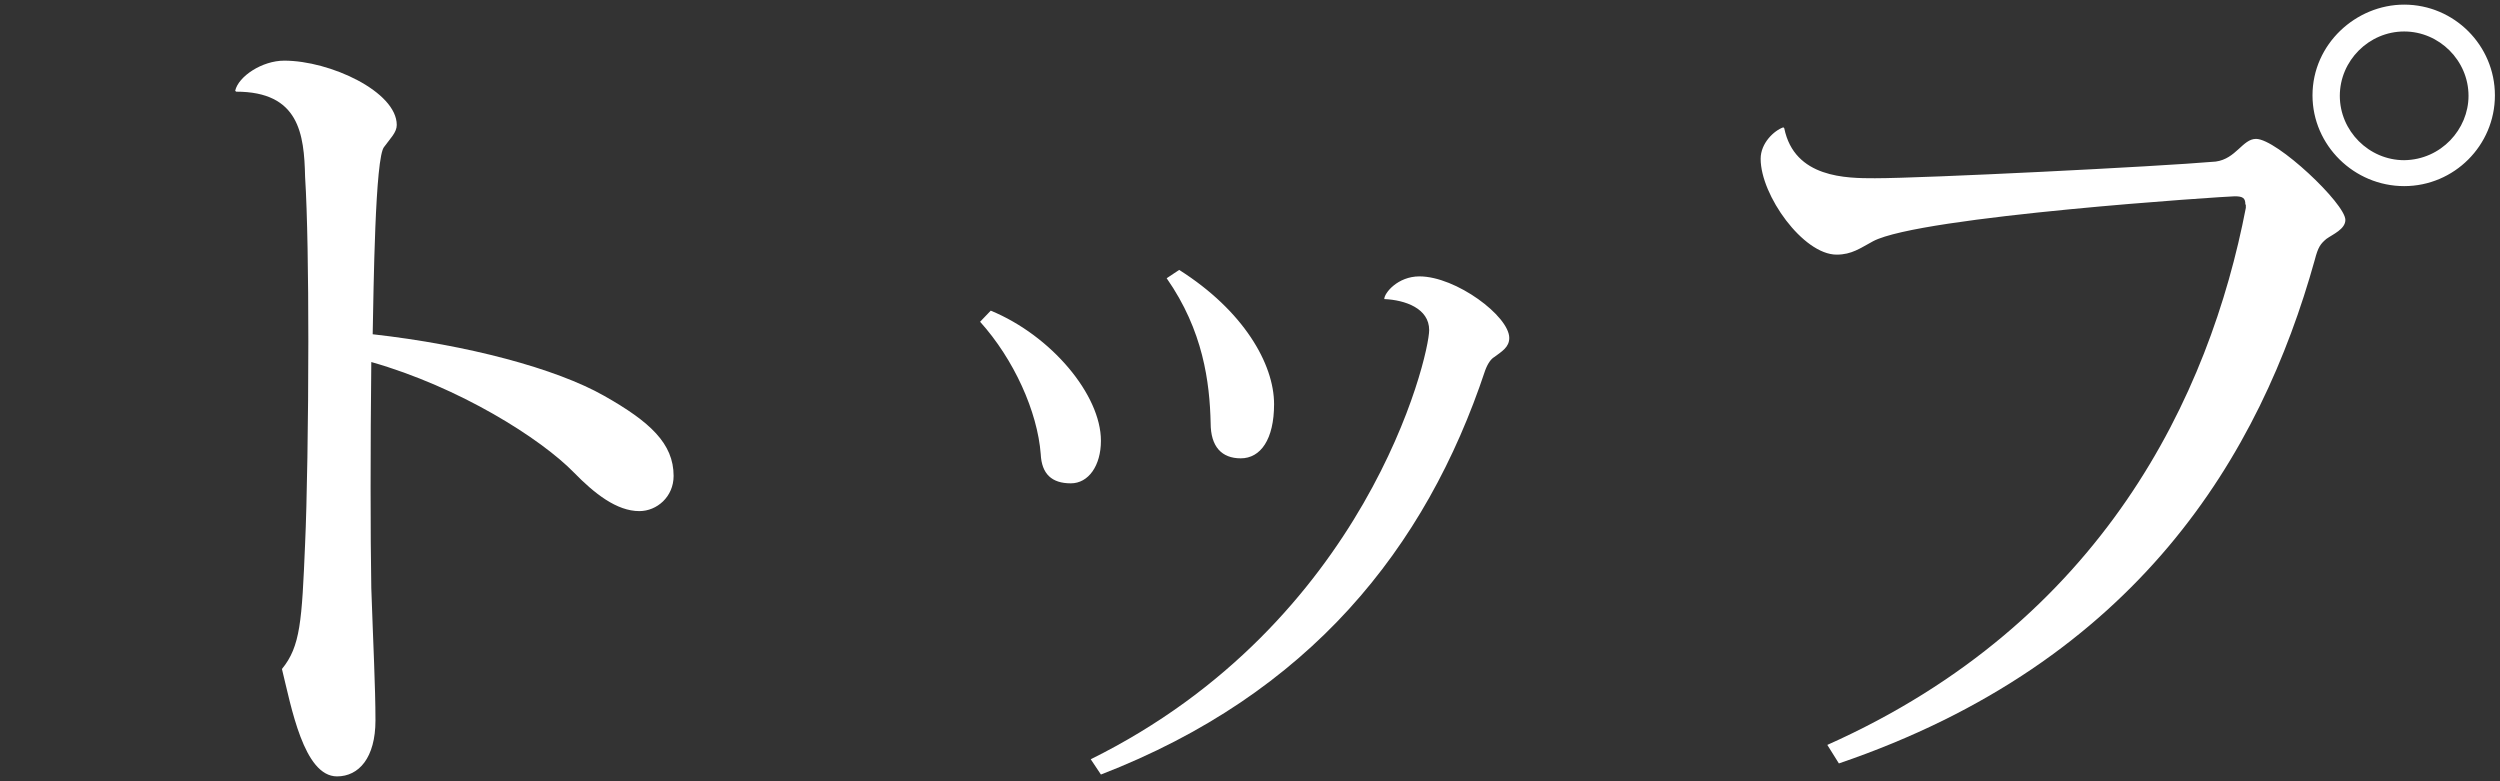
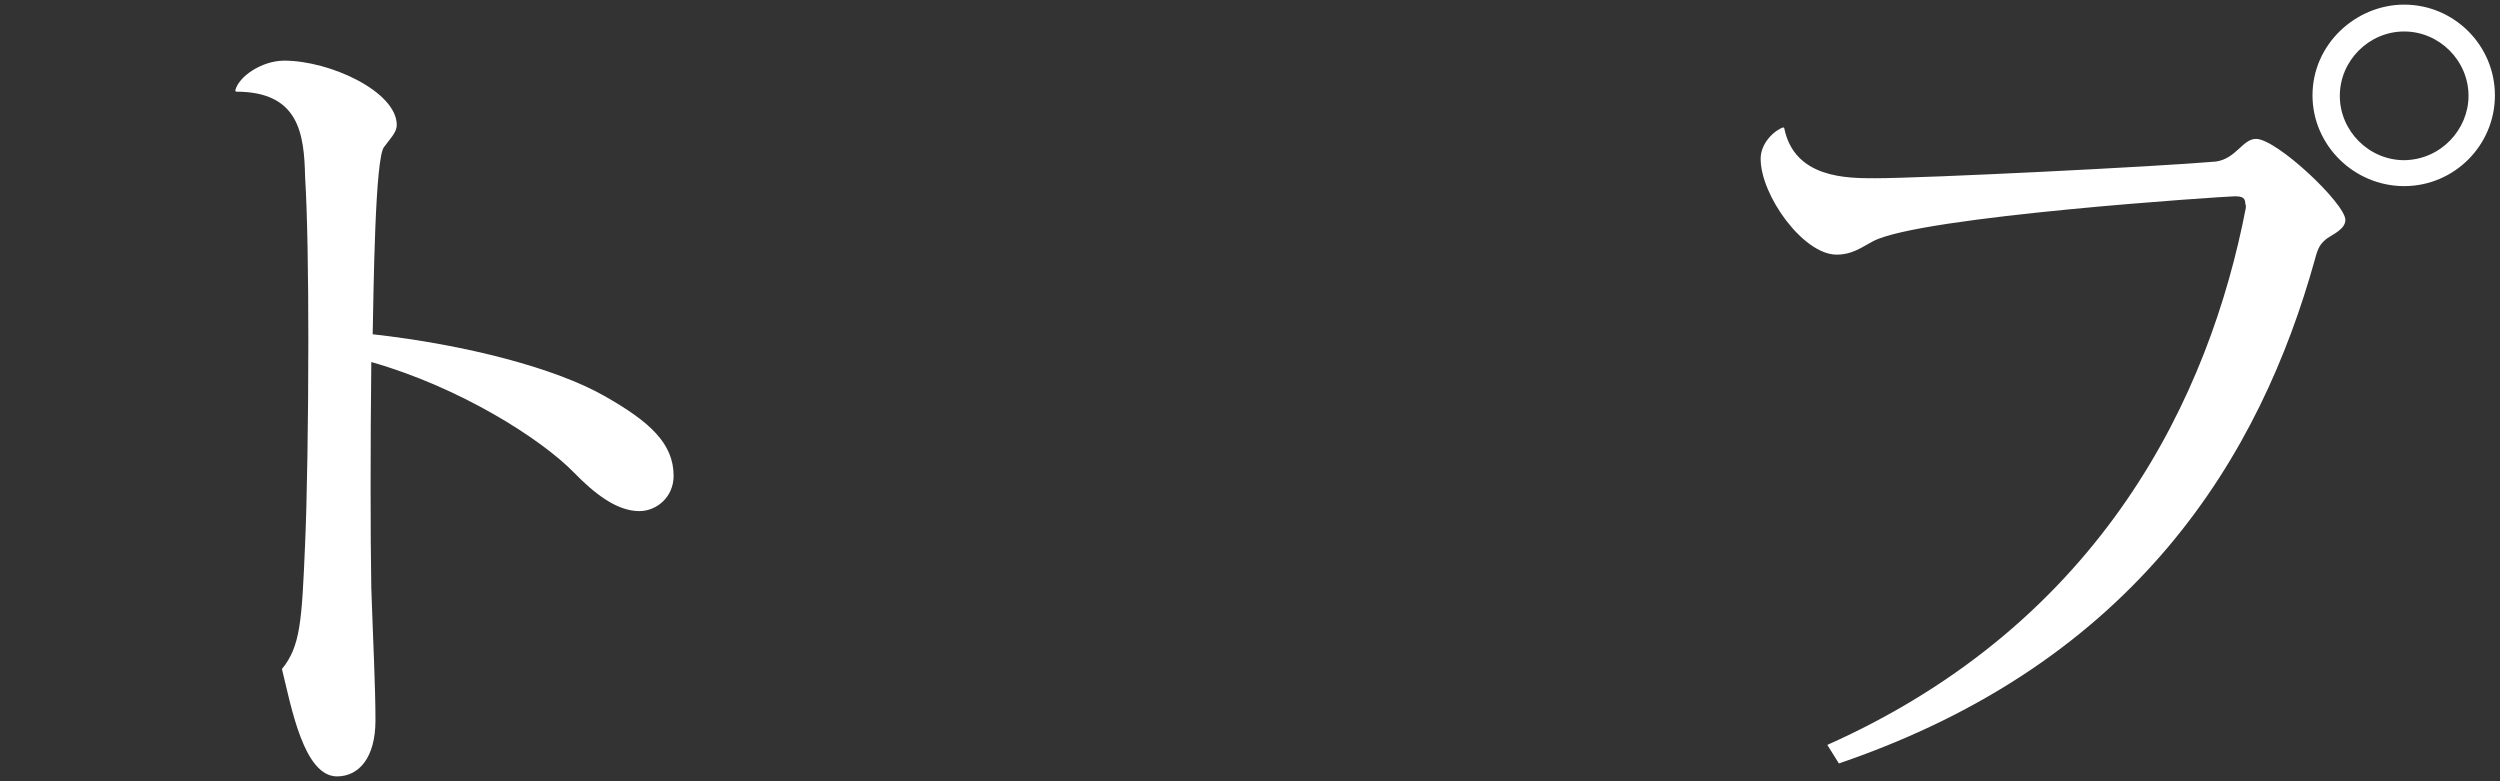
<svg xmlns="http://www.w3.org/2000/svg" version="1.1" id="レイヤー_1" x="0px" y="0px" width="54px" height="16.87px" viewBox="0 0 54 16.87" style="enable-background:new 0 0 54 16.87;" xml:space="preserve">
  <rect x="0" y="0" width="54" height="16.87" fill="#333333" stroke="none" />
  <style type="text/css">
	.st0{fill:#FFFFFF;}
</style>
  <g>
-     <path class="st0" d="M5.08,1.96c0.07-0.31,0.58-0.65,1.06-0.65c0.99,0,2.43,0.67,2.43,1.39c0,0.16-0.14,0.29-0.27,0.47   c-0.2,0.2-0.23,3.1-0.25,4.05c2.05,0.23,3.96,0.74,5,1.33c0.99,0.56,1.5,1.03,1.5,1.73c0,0.45-0.36,0.76-0.74,0.76   c-0.49,0-0.97-0.38-1.41-0.83c-0.72-0.74-2.48-1.85-4.38-2.39C8,9.64,8,11.57,8.02,12.7c0.04,1.19,0.09,2.14,0.09,2.86   c0,0.81-0.36,1.21-0.83,1.21c-0.72,0-0.99-1.51-1.19-2.32c0.4-0.49,0.43-1.03,0.5-2.7c0.04-0.88,0.07-2.66,0.07-4.38   c0-1.4-0.02-2.77-0.07-3.55C6.57,2.89,6.46,1.98,5.1,1.98L5.08,1.96z" />
-     <path class="st0" d="M21.4,6.71c1.31,0.54,2.38,1.82,2.38,2.81c0,0.54-0.27,0.92-0.65,0.92c-0.41,0-0.63-0.2-0.65-0.63   c-0.07-0.92-0.58-2.05-1.31-2.86L21.4,6.71z M23.56,16.4c5.96-2.95,7.31-8.7,7.31-9.27c0-0.47-0.52-0.65-0.97-0.67   c0-0.13,0.29-0.49,0.76-0.49c0.79,0,1.94,0.86,1.94,1.33c0,0.2-0.16,0.29-0.32,0.41c-0.07,0.04-0.14,0.13-0.2,0.29   c-1.28,3.85-3.8,6.99-8.3,8.73L23.56,16.4z M25.47,5.83c1.39,0.88,2.05,2.03,2.05,2.9c0,0.76-0.29,1.17-0.72,1.17   c-0.41,0-0.65-0.25-0.65-0.76c-0.02-0.88-0.16-2-0.95-3.13L25.47,5.83z" />
+     <path class="st0" d="M5.08,1.96c0.07-0.31,0.58-0.65,1.06-0.65c0.99,0,2.43,0.67,2.43,1.39c0,0.16-0.14,0.29-0.27,0.47   c-0.2,0.2-0.23,3.1-0.25,4.05c2.05,0.23,3.96,0.74,5,1.33c0.99,0.56,1.5,1.03,1.5,1.73c0,0.45-0.36,0.76-0.74,0.76   c-0.49,0-0.97-0.38-1.41-0.83c-0.72-0.74-2.48-1.85-4.38-2.39C8,9.64,8,11.57,8.02,12.7c0.04,1.19,0.09,2.14,0.09,2.86   c0,0.81-0.36,1.21-0.83,1.21c-0.72,0-0.99-1.51-1.19-2.32c0.4-0.49,0.43-1.03,0.5-2.7c0.04-0.88,0.07-2.66,0.07-4.38   c0-1.4-0.02-2.77-0.07-3.55C6.57,2.89,6.46,1.98,5.1,1.98z" />
    <path class="st0" d="M48.5,4.42c0-0.14-0.05-0.18-0.23-0.18c-0.16,0-6.79,0.43-7.81,0.97C40.18,5.36,40,5.5,39.67,5.5   c-0.72,0-1.64-1.28-1.64-2.07c0-0.34,0.29-0.61,0.49-0.68l0.02,0.02c0.22,1.08,1.35,1.08,1.96,1.08c1.06,0,6.09-0.25,7.36-0.36   C48.3,3.43,48.44,3,48.73,3c0.45,0,1.93,1.4,1.93,1.75c0,0.2-0.27,0.31-0.41,0.41C50.12,5.27,50.07,5.34,50,5.61   c-1.17,4.2-3.82,8.68-10.28,10.88l-0.25-0.4c5.96-2.66,8.26-7.56,9.04-11.6V4.42H48.5z M51.93,0.1c1.08,0,1.96,0.88,1.96,1.96   s-0.88,1.96-1.96,1.96s-1.98-0.88-1.98-1.96C49.95,0.95,50.89,0.1,51.93,0.1z M53.32,2.07c0-0.76-0.63-1.39-1.39-1.39   s-1.39,0.63-1.39,1.39s0.63,1.39,1.39,1.39C52.73,3.45,53.32,2.79,53.32,2.07z" />
  </g>
</svg>